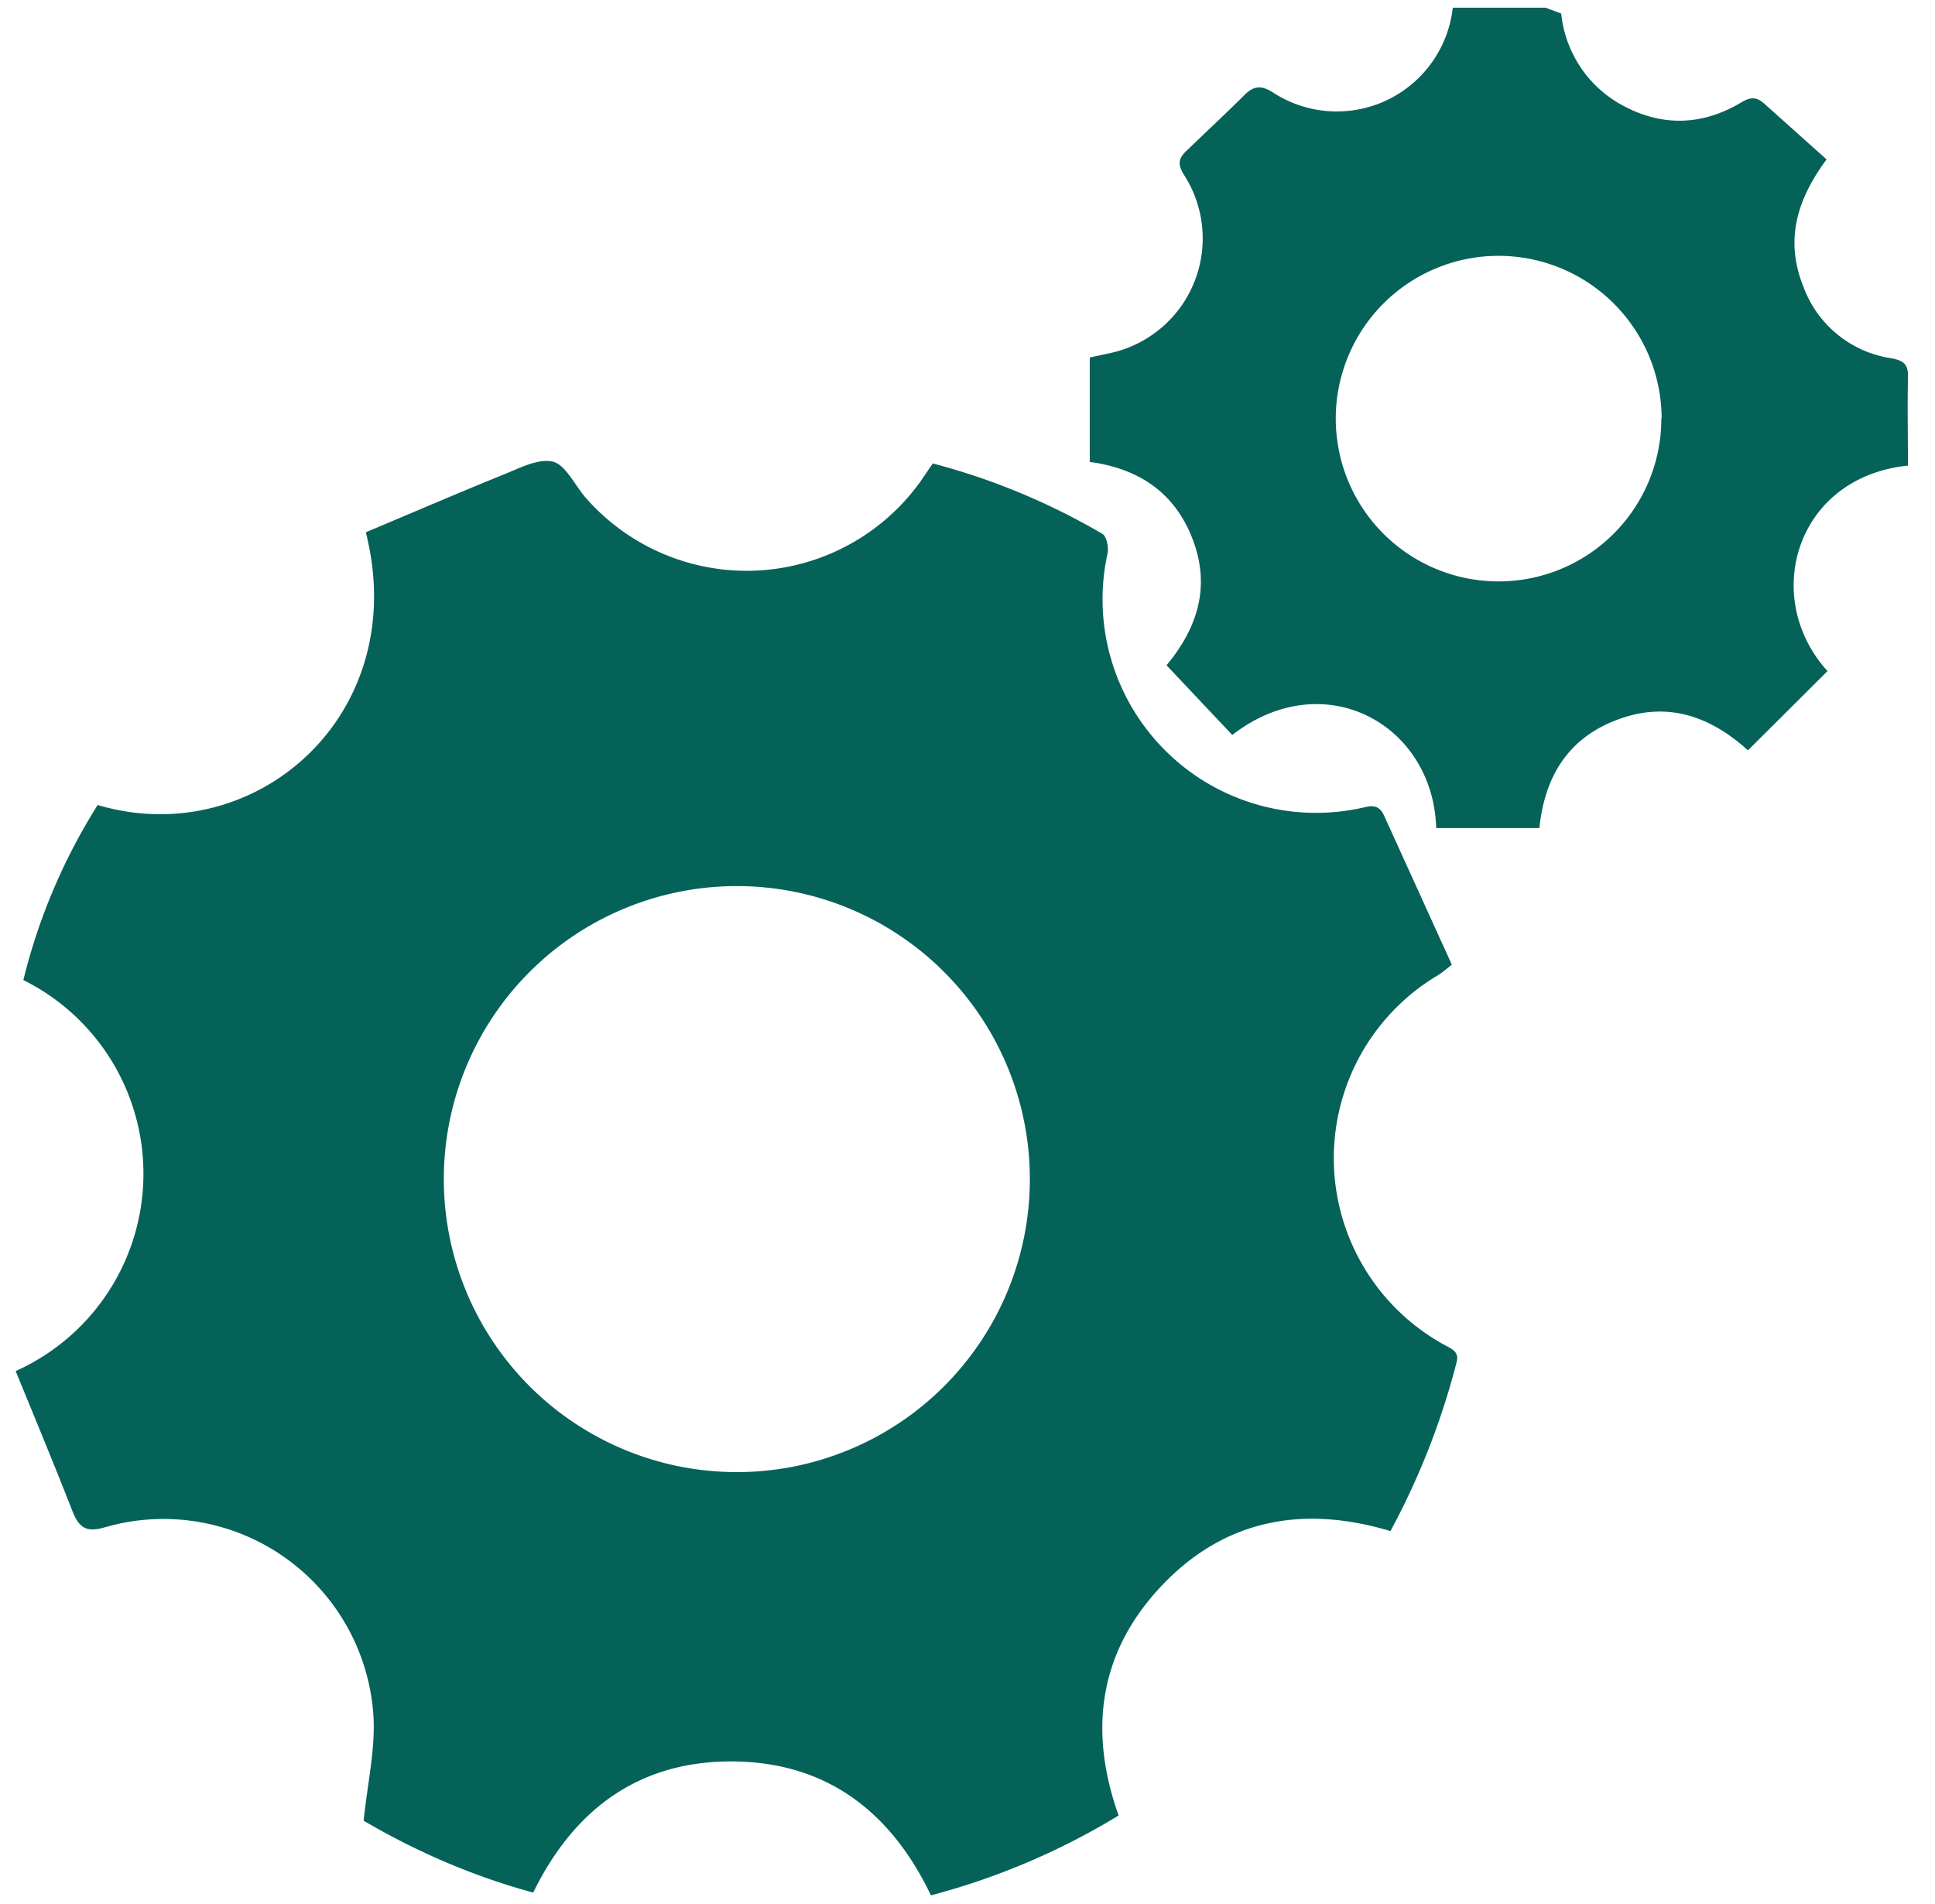
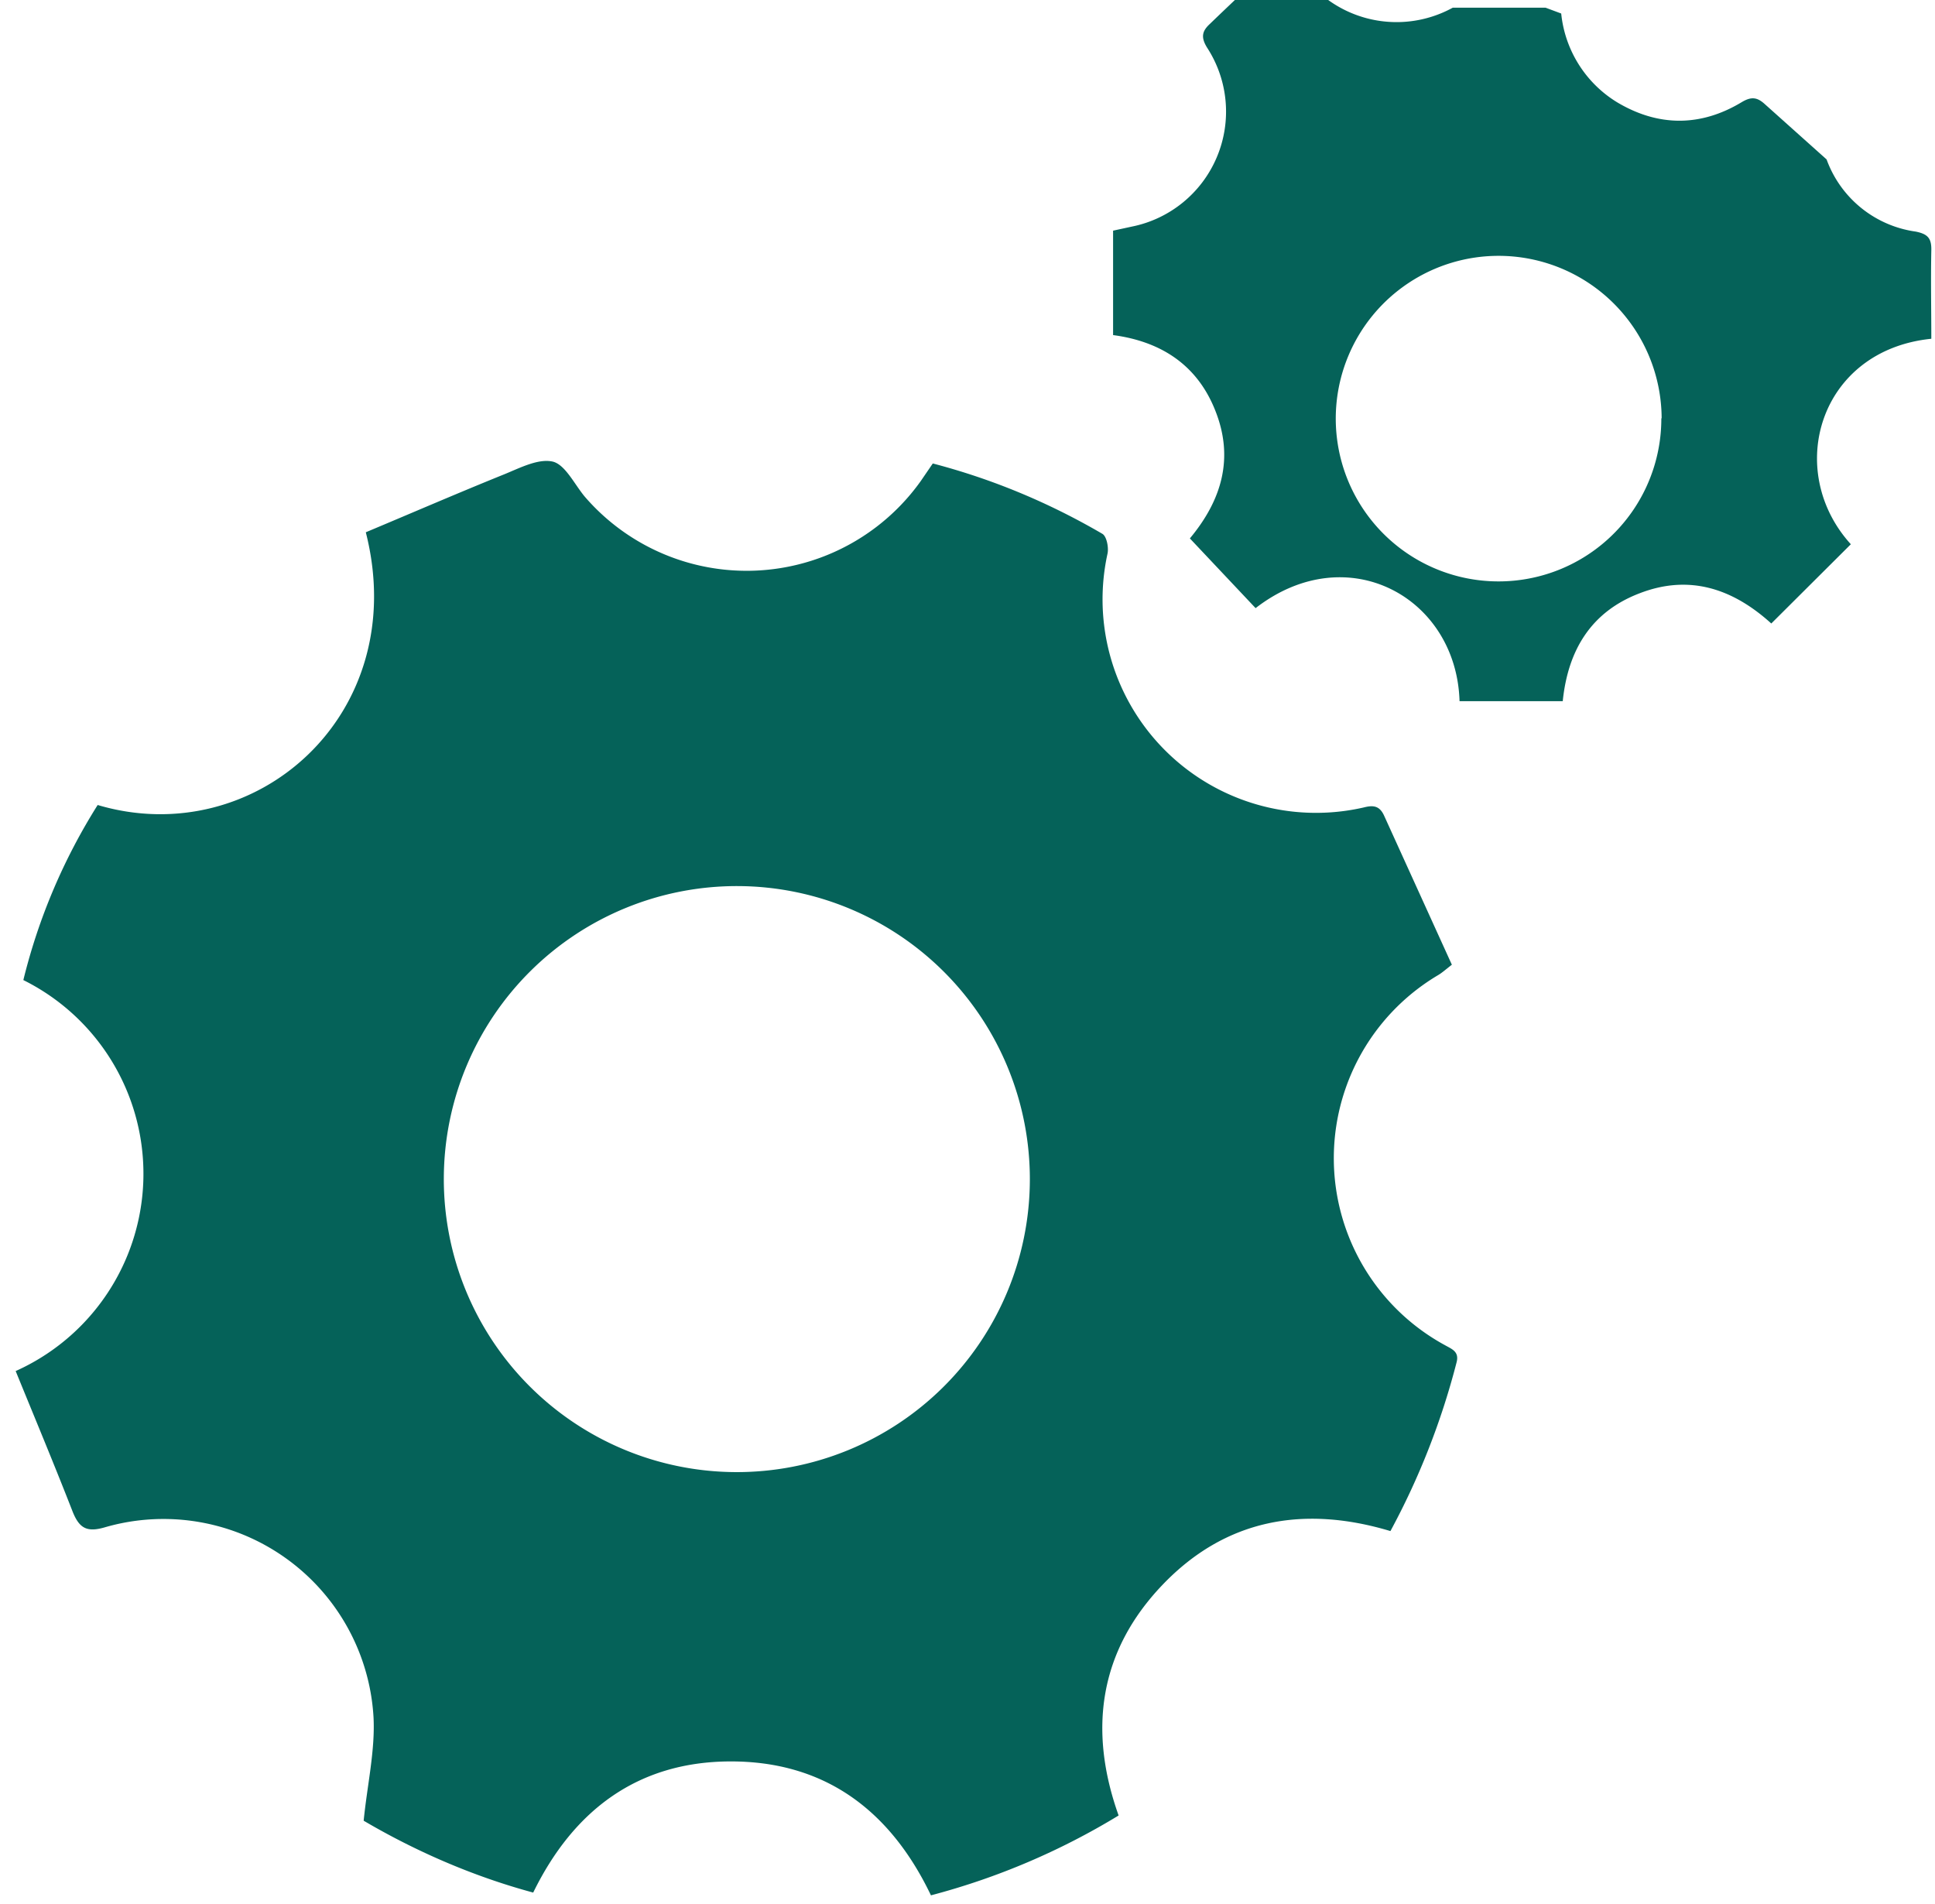
<svg xmlns="http://www.w3.org/2000/svg" width="63" height="62" viewBox="0 0 63 62">
-   <path fill="#056259" d="M50.32.25l.51.19a3.84 3.84 0 0 0 1.82 2.89c1.34.8 2.72.8 4.05 0 .33-.2.52-.16.77.07l2 1.79c-1.03 1.39-1.33 2.7-.76 4.13a3.62 3.62 0 0 0 2.9 2.35c.4.08.52.22.51.62-.02.96 0 1.92 0 2.87-3.65.37-4.8 4.29-2.62 6.69l-2.59 2.58c-1.29-1.17-2.7-1.59-4.27-.99-1.59.6-2.35 1.85-2.52 3.52h-3.36c-.1-3.39-3.66-5.34-6.64-3.03l-2.14-2.27c1.05-1.26 1.43-2.62.84-4.13-.58-1.5-1.76-2.28-3.34-2.49v-3.4l.6-.13a3.82 3.82 0 0 0 2.46-5.83c-.21-.34-.16-.54.09-.77.63-.61 1.28-1.21 1.9-1.83.3-.29.54-.31.93-.06A3.8 3.8 0 0 0 47.3.25h3zm3.78 13.37a5.31 5.31 0 0 0-5.29-5.29 5.3 5.3 0 1 0 5.28 5.29zM36.42 59.11a22.98 22.98 0 0 1-6.11 2.6c-1.33-2.78-3.47-4.37-6.54-4.36-2.99.01-5.09 1.57-6.41 4.27-2-.54-3.87-1.37-5.52-2.34.12-1.19.38-2.3.32-3.39a6.85 6.85 0 0 0-8.72-6.17c-.6.18-.85.05-1.07-.49-.6-1.54-1.24-3.07-1.86-4.59a7.04 7.04 0 0 0 .25-12.73 19.3 19.3 0 0 1 2.42-5.7c5.12 1.52 10.24-2.94 8.73-8.88 1.48-.62 2.98-1.27 4.49-1.88.52-.21 1.12-.53 1.6-.42.4.1.7.73 1.03 1.13a6.96 6.96 0 0 0 10.95-.5l.39-.57c1.95.51 3.79 1.28 5.52 2.29.14.08.21.44.17.64a6.95 6.95 0 0 0 8.34 8.27c.31-.08.52-.06.67.28l2.2 4.84c-.23.18-.33.27-.45.34a6.93 6.93 0 0 0 .23 12.05c.23.13.47.21.37.57a24.2 24.2 0 0 1-2.15 5.48c-2.83-.85-5.38-.39-7.43 1.76-2.04 2.14-2.42 4.7-1.42 7.5zM24.04 28.85a9.54 9.54 0 1 0-.1 19.08 9.54 9.54 0 0 0 .1-19.08z" />
+   <path fill="#056259" d="M50.32.25l.51.19a3.84 3.84 0 0 0 1.82 2.89c1.34.8 2.72.8 4.05 0 .33-.2.52-.16.77.07l2 1.79a3.62 3.62 0 0 0 2.9 2.35c.4.08.52.22.51.62-.02.96 0 1.92 0 2.87-3.65.37-4.8 4.29-2.62 6.69l-2.59 2.58c-1.29-1.17-2.7-1.59-4.27-.99-1.59.6-2.35 1.85-2.52 3.52h-3.36c-.1-3.39-3.66-5.34-6.64-3.03l-2.14-2.27c1.05-1.26 1.43-2.62.84-4.13-.58-1.5-1.76-2.28-3.34-2.49v-3.4l.6-.13a3.82 3.82 0 0 0 2.46-5.83c-.21-.34-.16-.54.09-.77.63-.61 1.28-1.21 1.9-1.83.3-.29.54-.31.93-.06A3.8 3.8 0 0 0 47.3.25h3zm3.78 13.37a5.31 5.31 0 0 0-5.29-5.29 5.3 5.3 0 1 0 5.28 5.29zM36.42 59.11a22.98 22.98 0 0 1-6.11 2.6c-1.33-2.78-3.47-4.37-6.54-4.36-2.99.01-5.09 1.57-6.41 4.27-2-.54-3.87-1.37-5.52-2.34.12-1.19.38-2.3.32-3.39a6.85 6.85 0 0 0-8.72-6.17c-.6.18-.85.05-1.07-.49-.6-1.54-1.24-3.07-1.86-4.59a7.04 7.04 0 0 0 .25-12.73 19.3 19.3 0 0 1 2.42-5.7c5.12 1.52 10.24-2.94 8.73-8.88 1.48-.62 2.98-1.27 4.49-1.88.52-.21 1.12-.53 1.6-.42.4.1.7.73 1.03 1.13a6.96 6.96 0 0 0 10.95-.5l.39-.57c1.95.51 3.79 1.28 5.52 2.29.14.08.21.44.17.64a6.95 6.95 0 0 0 8.34 8.27c.31-.08.52-.06.67.28l2.2 4.84c-.23.18-.33.27-.45.34a6.93 6.93 0 0 0 .23 12.05c.23.13.47.21.37.57a24.2 24.2 0 0 1-2.15 5.48c-2.83-.85-5.38-.39-7.43 1.76-2.04 2.14-2.42 4.7-1.42 7.5zM24.04 28.85a9.54 9.54 0 1 0-.1 19.08 9.54 9.54 0 0 0 .1-19.08z" />
</svg>